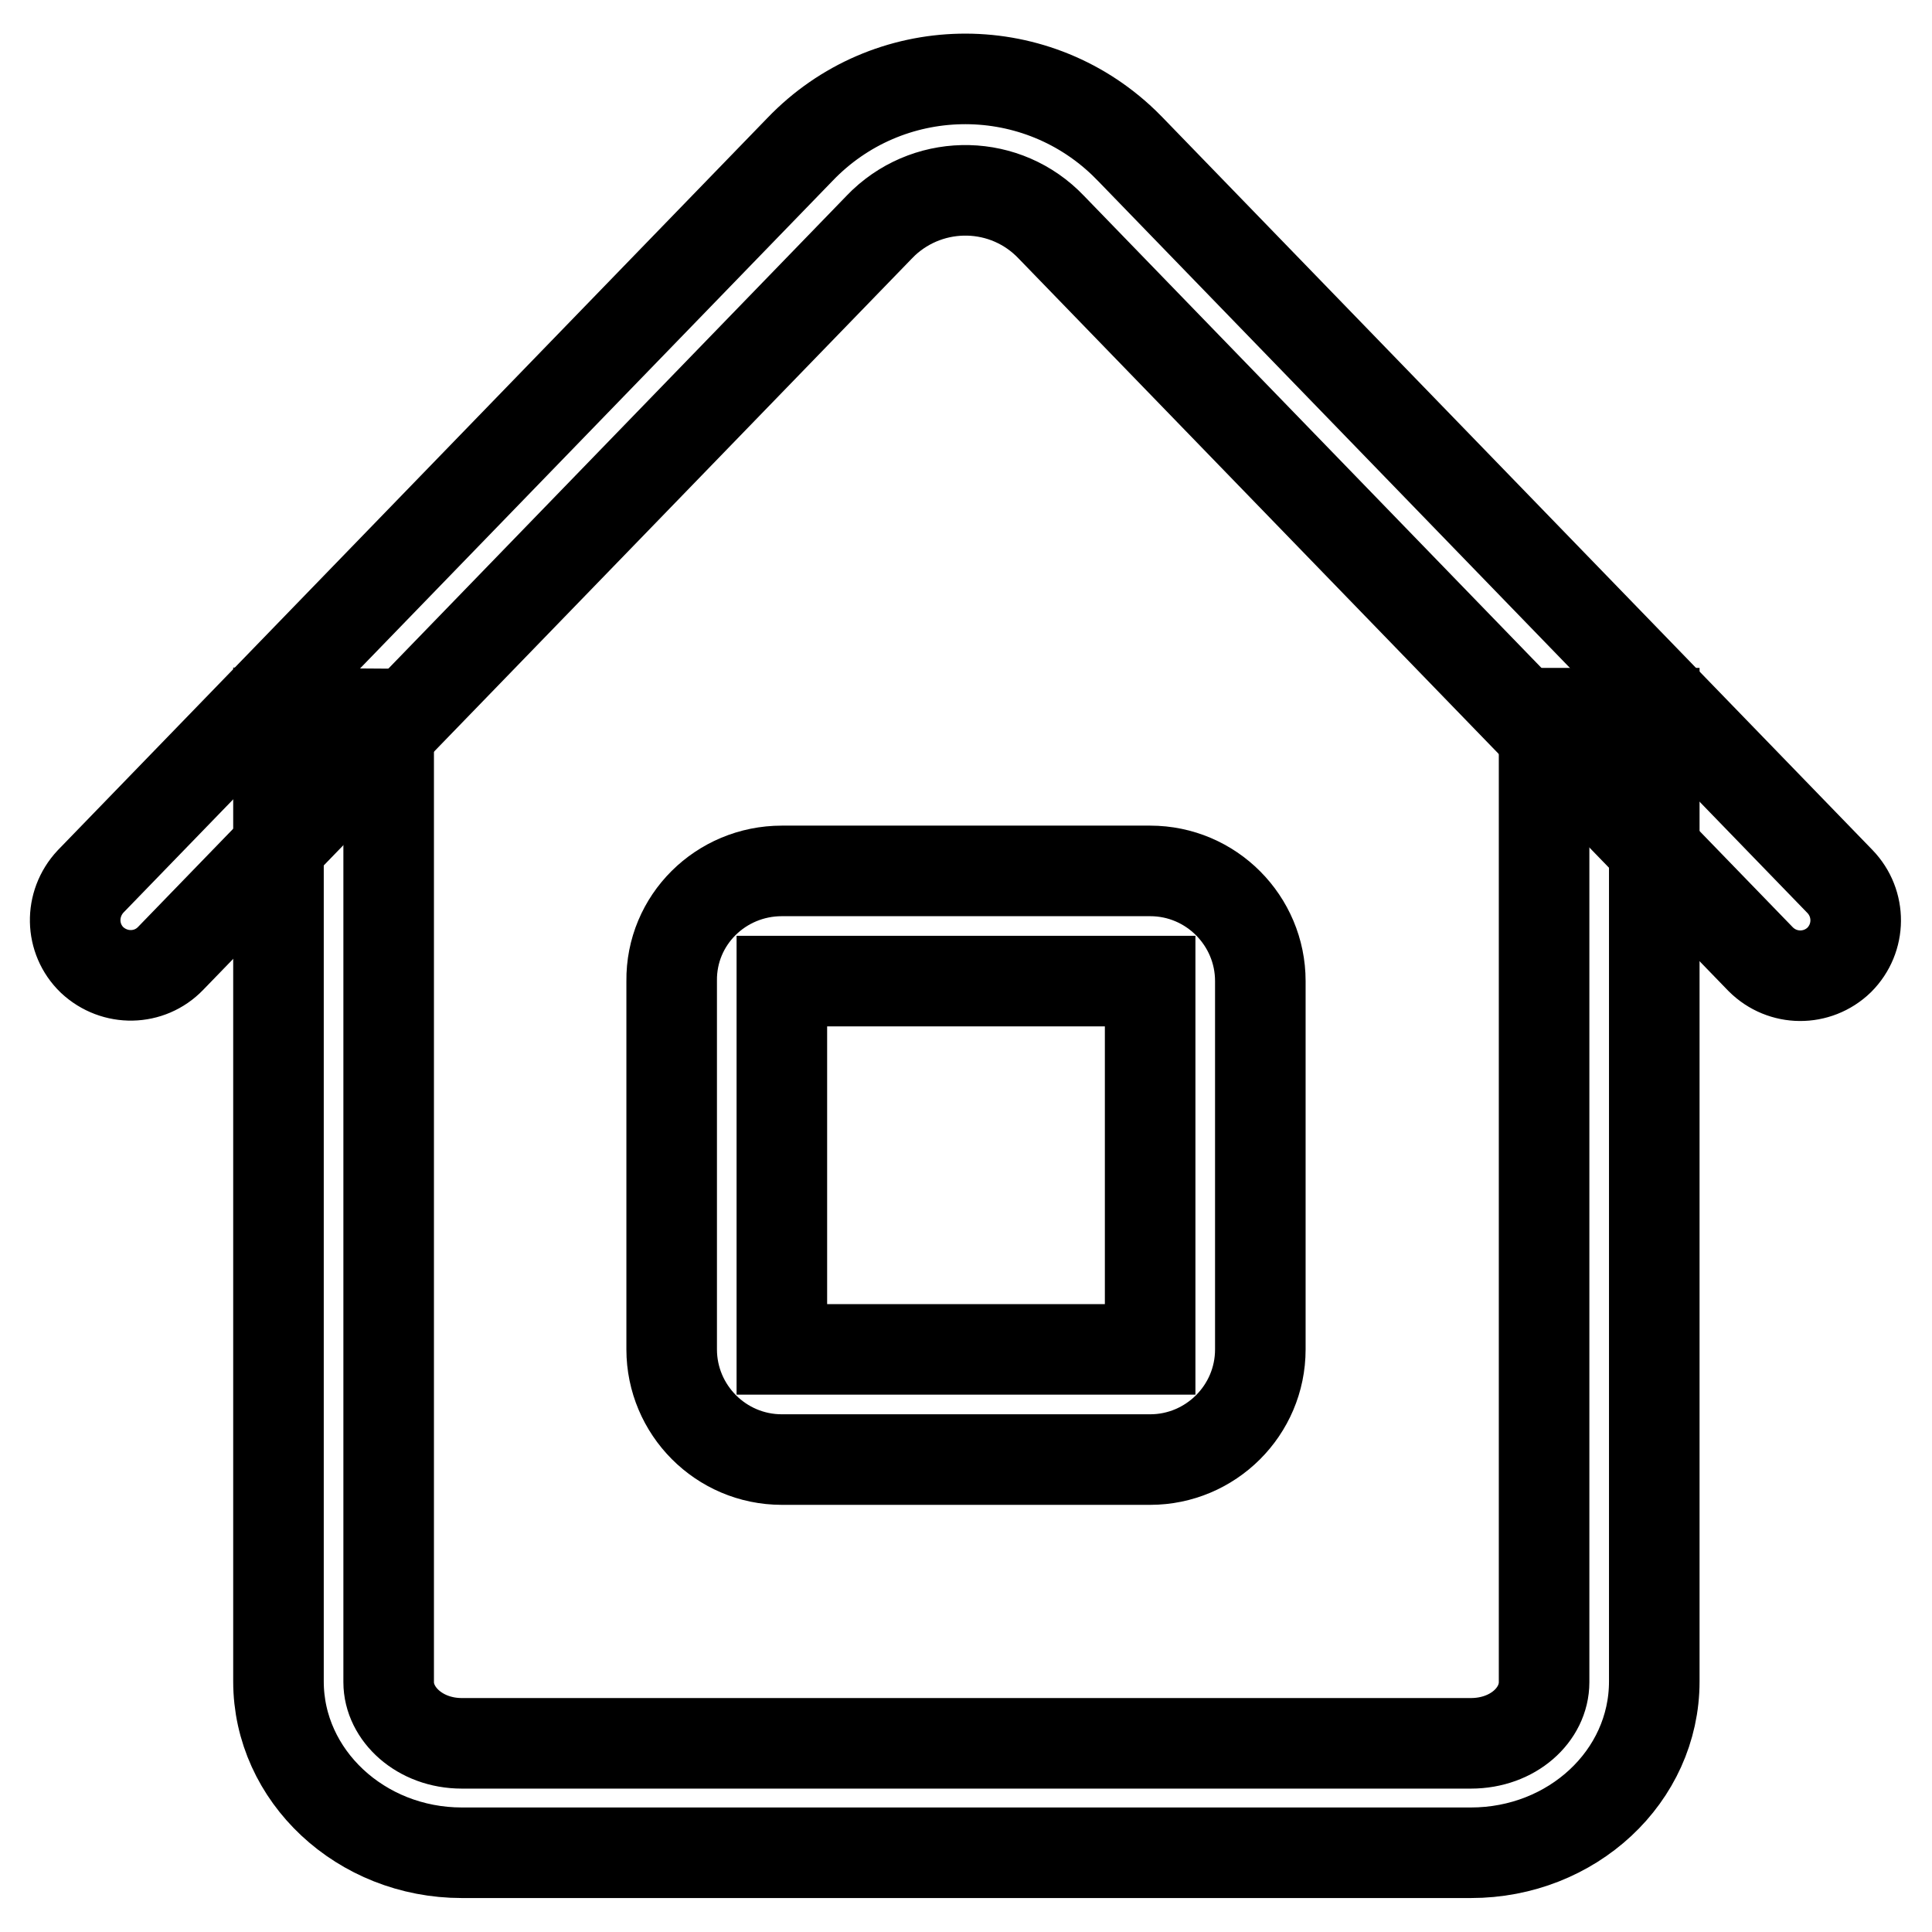
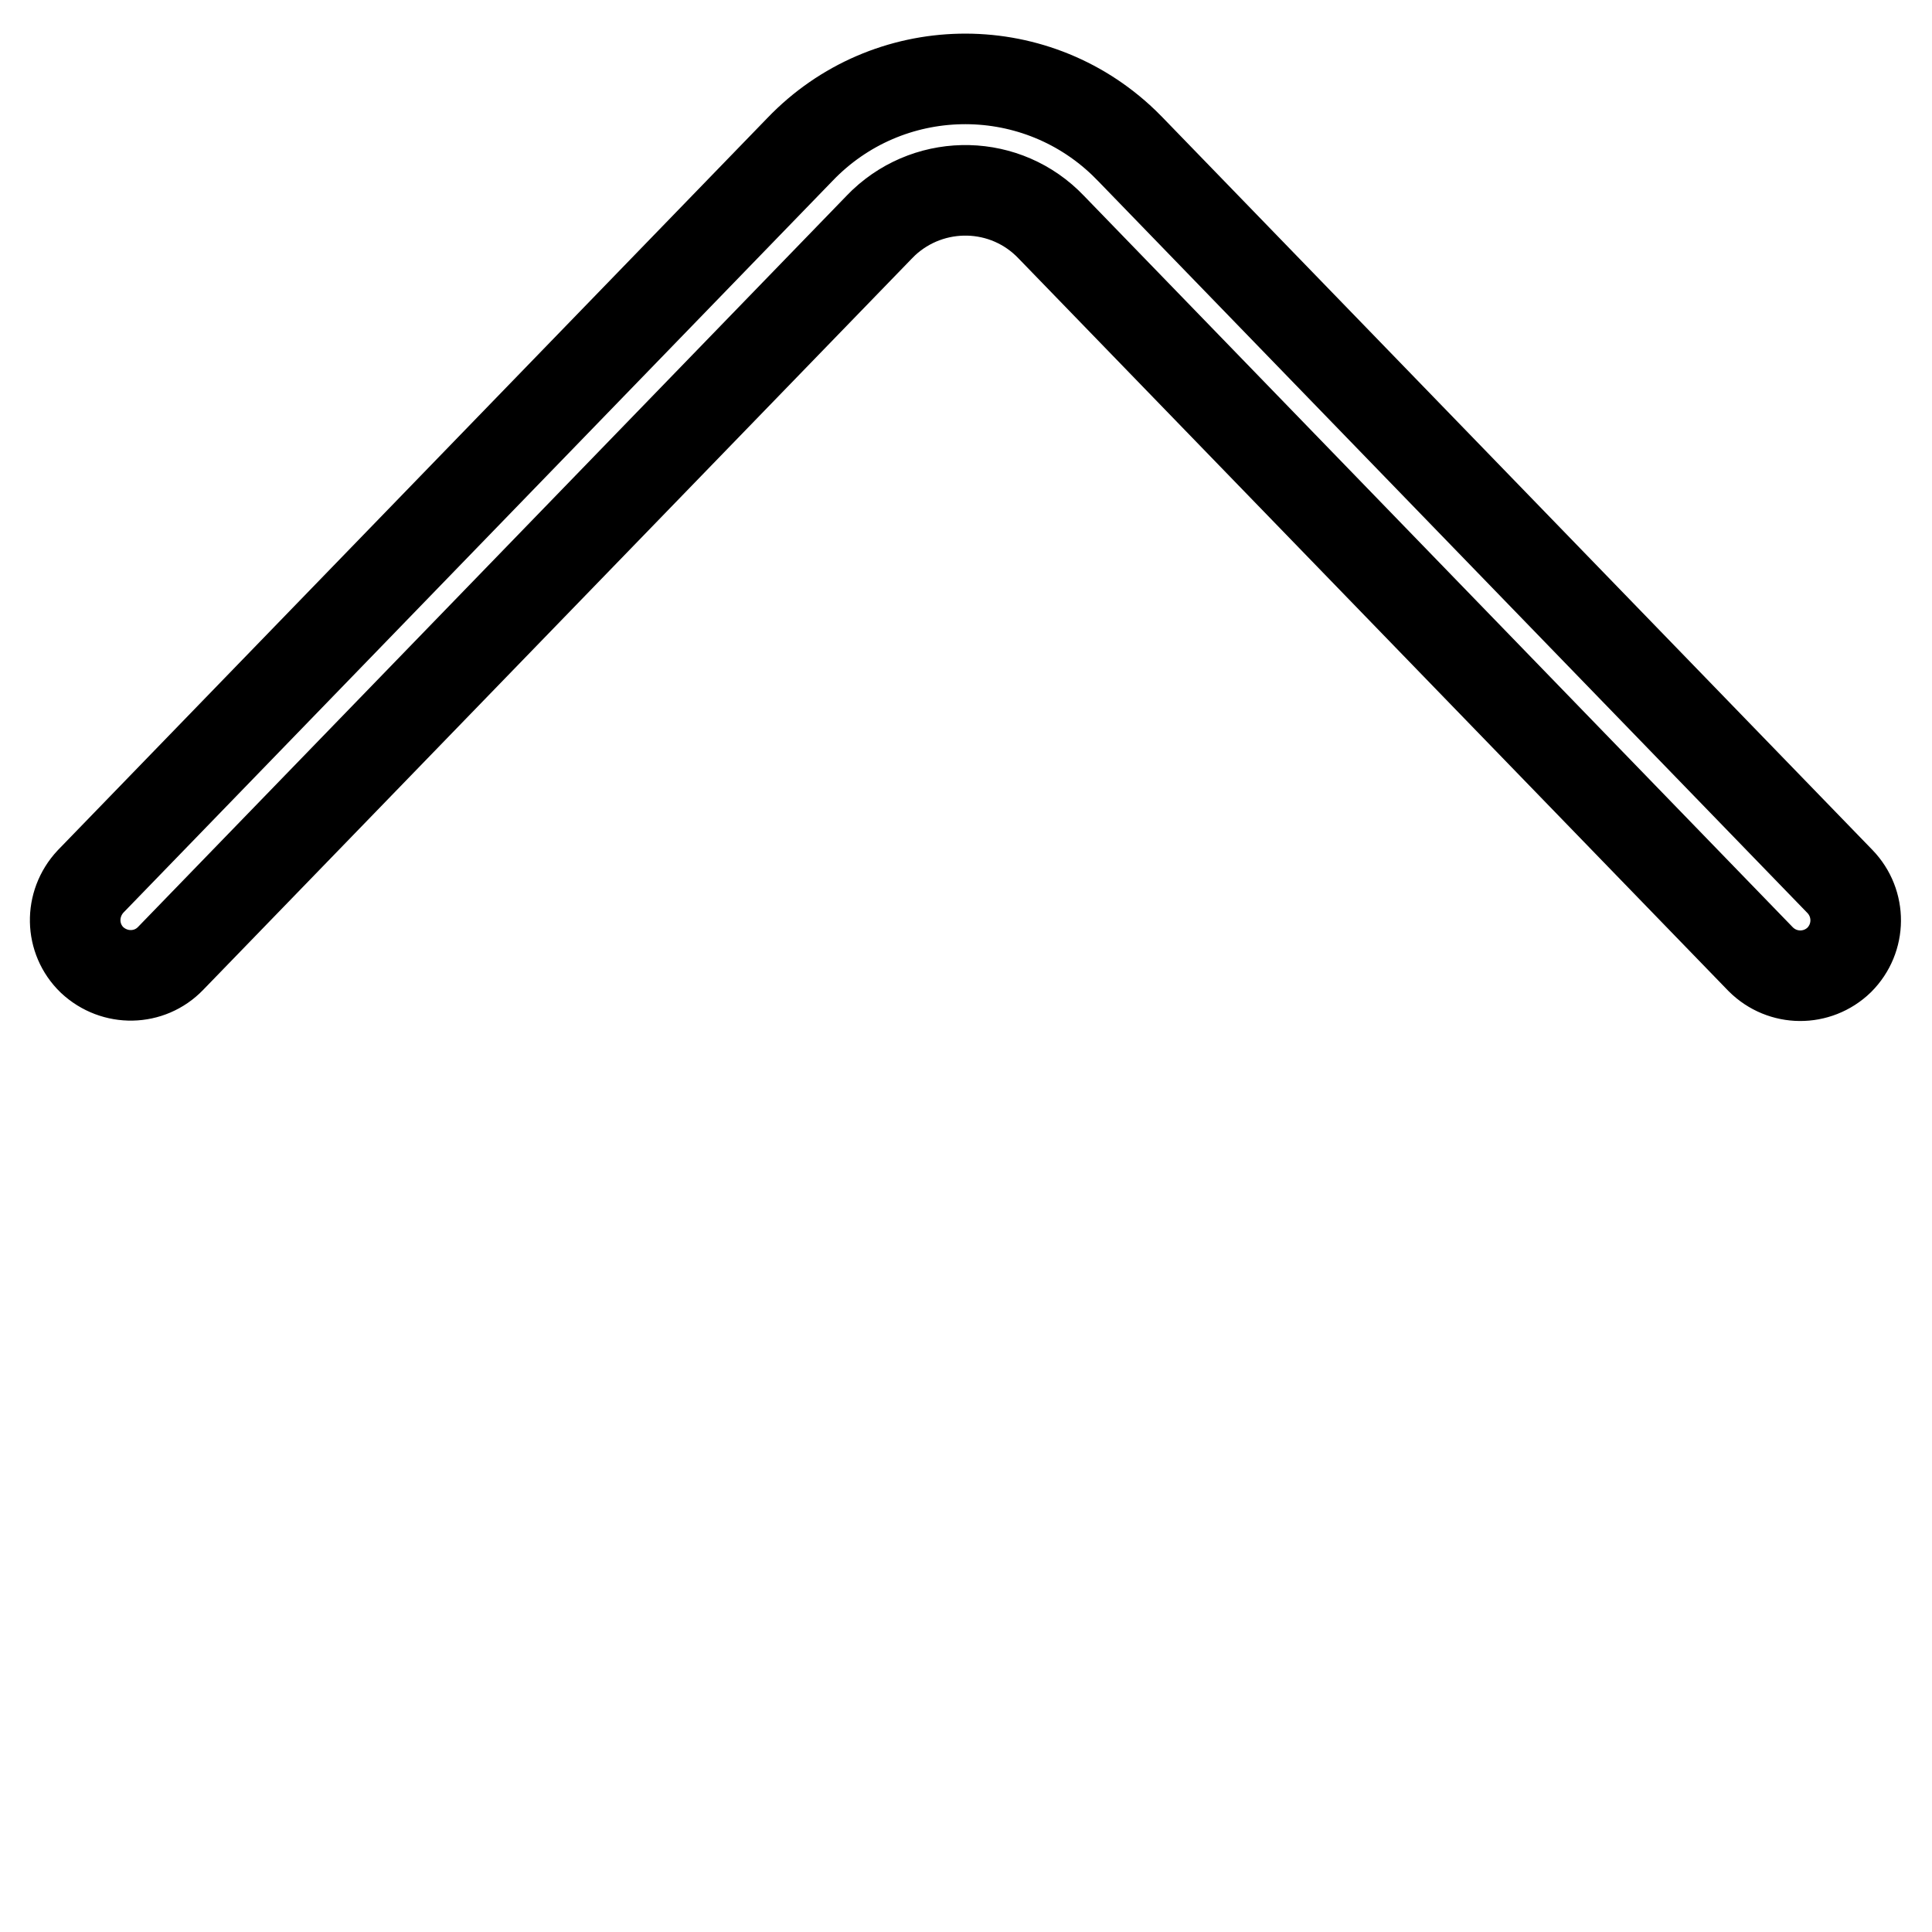
<svg xmlns="http://www.w3.org/2000/svg" version="1.1" x="0px" y="0px" viewBox="0 0 256 256" enable-background="new 0 0 256 256" xml:space="preserve">
  <g>
-     <path stroke-width="12" fill-opacity="0" stroke="#000000" d="M51.5,94.6v128.3c0,4.2,4.1,8.1,9.7,8.1h133.7c5.6,0,9.7-3.8,9.7-8.1V94.5h14.6v128.3 c0,12.6-10.9,22.7-24.3,22.7H61.2c-13.4,0-24.3-10.2-24.3-22.7V94.5L51.5,94.6L51.5,94.6z" />
-     <path stroke-width="12" fill-opacity="0" stroke="#000000" d="M103.6,130v48.8h48.8V130H103.6z M103.6,115.4h48.8c8.1,0,14.6,6.6,14.6,14.6v48.8 c0,8.1-6.6,14.6-14.6,14.6h-48.8c-8.1,0-14.6-6.6-14.6-14.6V130C88.9,121.9,95.5,115.4,103.6,115.4z" />
    <path stroke-width="12" fill-opacity="0" stroke="#000000" d="M22.6,127c-2.8,2.9-7.4,3-10.4,0.2c-2.9-2.8-3-7.4-0.2-10.4c0,0,0,0,0,0l94-97 c11.6-12.1,30.8-12.5,42.9-0.9c0.3,0.3,0.6,0.6,0.9,0.9l94,97c2.8,2.9,2.8,7.5-0.1,10.4c-2.9,2.8-7.5,2.8-10.4-0.1c0,0,0,0,0,0 l-94-97c-6-6.3-15.9-6.5-22.2-0.6c-0.2,0.2-0.4,0.4-0.6,0.6L22.6,127z" />
  </g>
</svg>